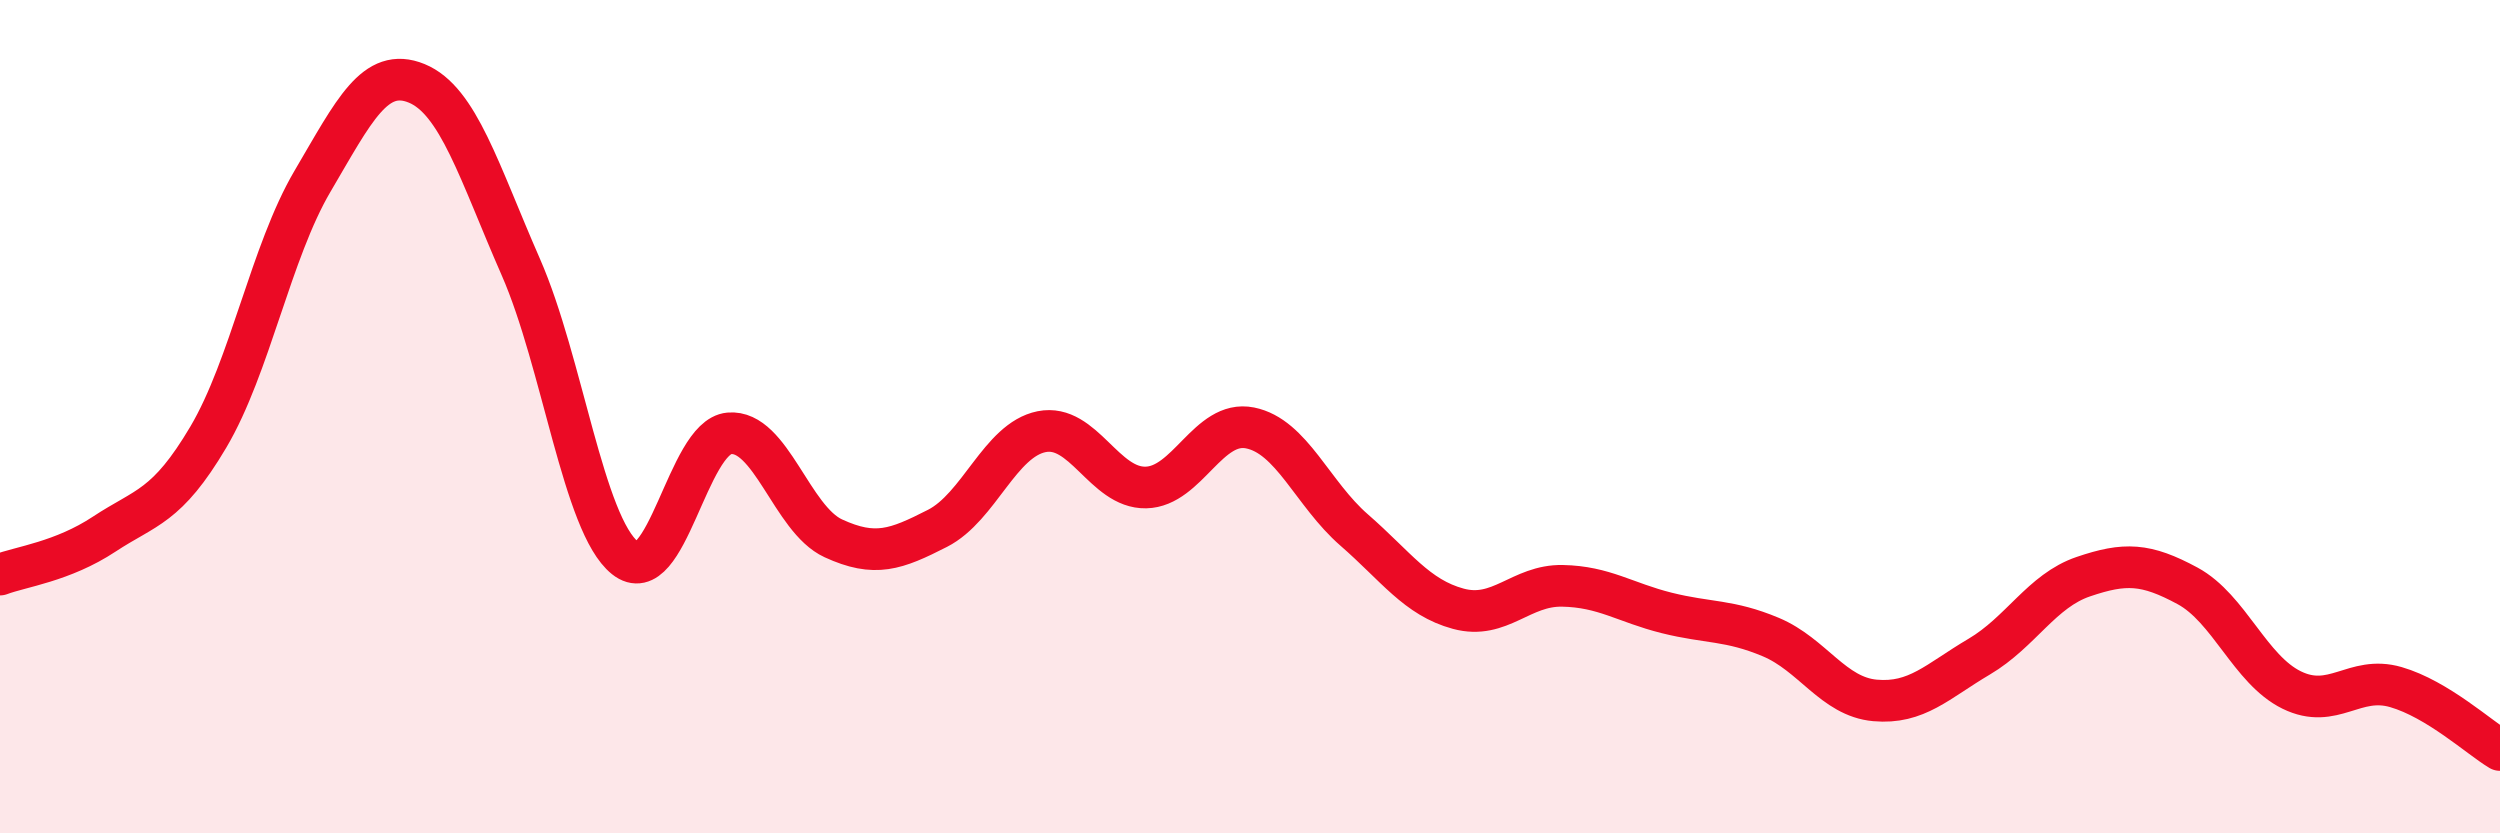
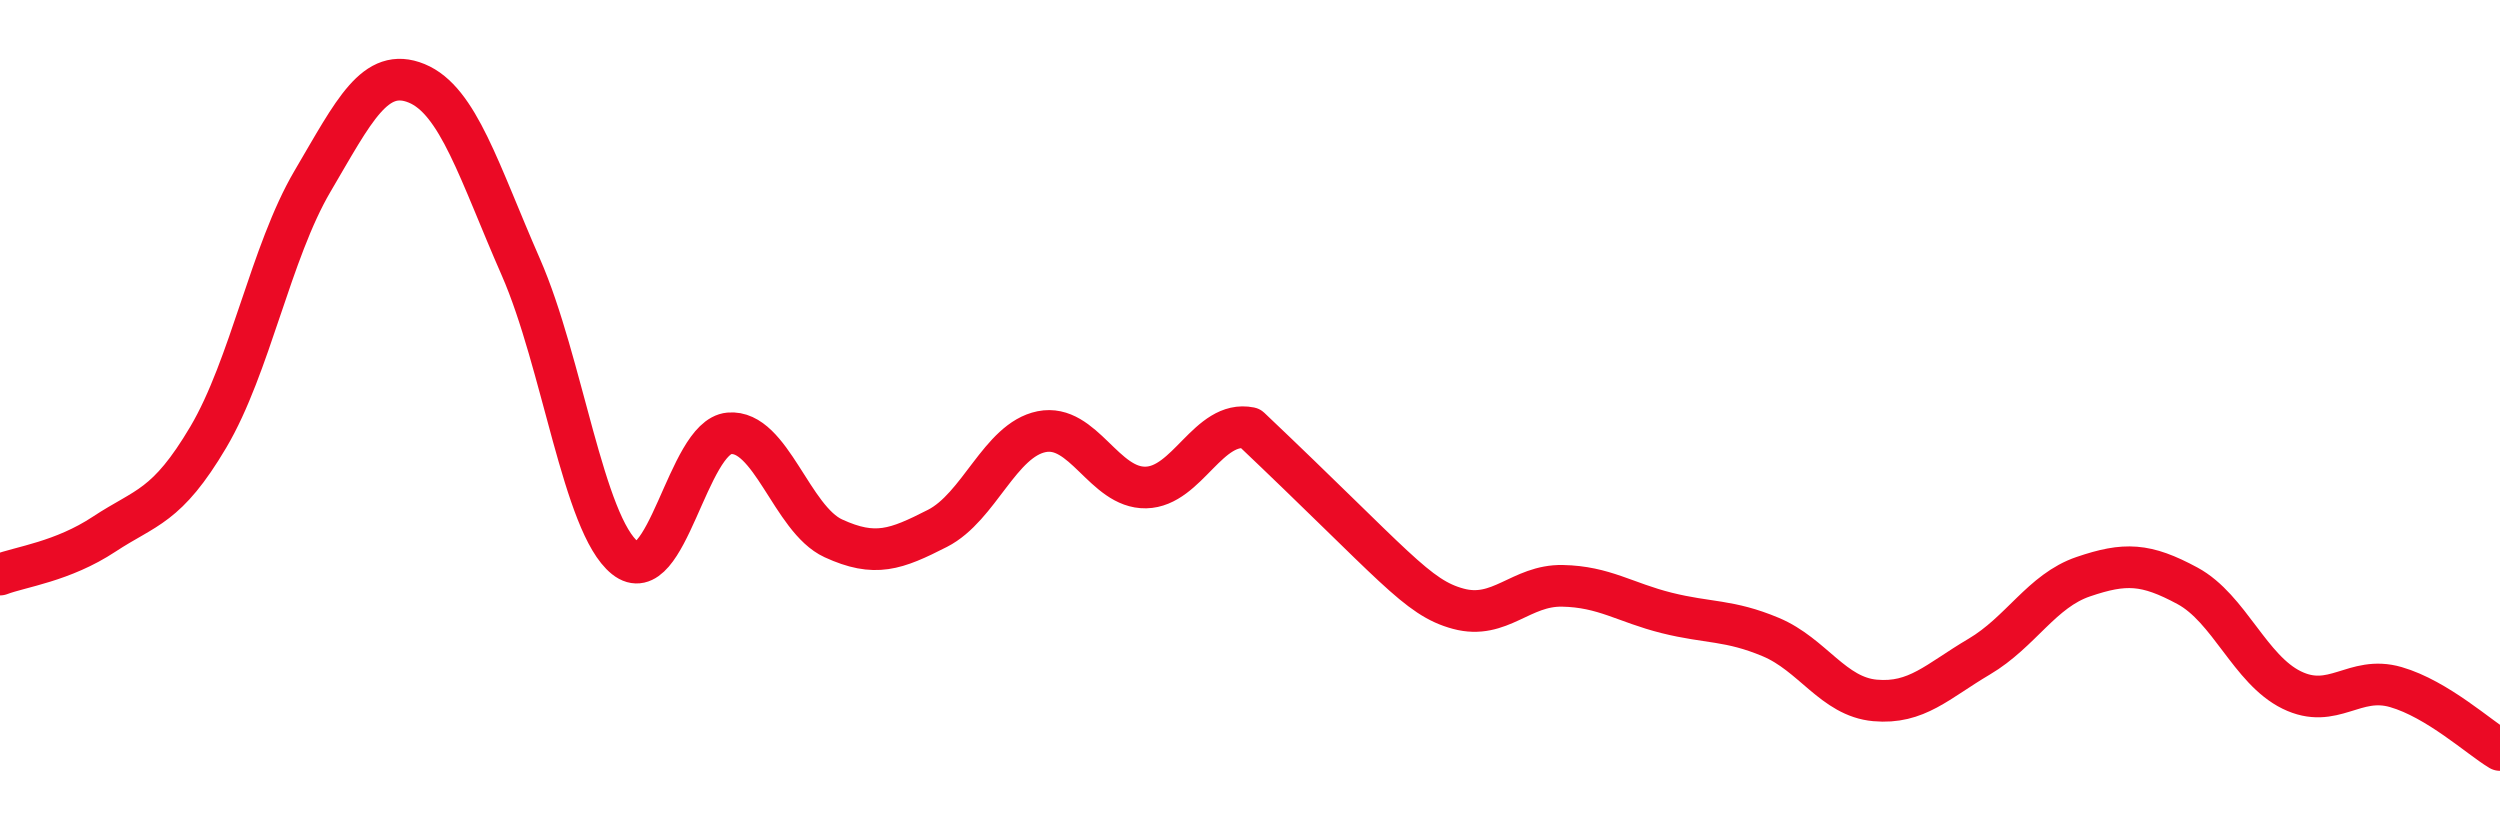
<svg xmlns="http://www.w3.org/2000/svg" width="60" height="20" viewBox="0 0 60 20">
-   <path d="M 0,13.79 C 0.5,13.6 1.5,13.48 2.5,12.82 C 3.5,12.16 4,12.18 5,10.49 C 6,8.8 6.5,6.05 7.5,4.35 C 8.5,2.65 9,1.59 10,2 C 11,2.41 11.5,4.13 12.5,6.41 C 13.5,8.69 14,12.59 15,13.39 C 16,14.19 16.5,10.49 17.5,10.4 C 18.5,10.31 19,12.46 20,12.92 C 21,13.38 21.5,13.19 22.5,12.68 C 23.5,12.17 24,10.56 25,10.36 C 26,10.16 26.5,11.72 27.5,11.7 C 28.5,11.68 29,10.07 30,10.27 C 31,10.47 31.5,11.85 32.5,12.72 C 33.5,13.59 34,14.34 35,14.61 C 36,14.88 36.5,14.04 37.5,14.06 C 38.5,14.08 39,14.46 40,14.71 C 41,14.96 41.5,14.87 42.5,15.29 C 43.5,15.71 44,16.72 45,16.81 C 46,16.9 46.5,16.35 47.5,15.76 C 48.5,15.17 49,14.18 50,13.84 C 51,13.5 51.5,13.52 52.5,14.06 C 53.5,14.6 54,16.07 55,16.56 C 56,17.05 56.5,16.2 57.5,16.49 C 58.5,16.78 59.5,17.7 60,18L60 20L0 20Z" fill="#EB0A25" opacity="0.1" stroke-linecap="round" stroke-linejoin="round" />
-   <path d="M 0,13.79 C 0.5,13.6 1.5,13.48 2.5,12.82 C 3.5,12.16 4,12.18 5,10.49 C 6,8.8 6.5,6.05 7.5,4.35 C 8.5,2.65 9,1.59 10,2 C 11,2.41 11.5,4.13 12.5,6.41 C 13.5,8.69 14,12.59 15,13.39 C 16,14.19 16.5,10.49 17.5,10.4 C 18.5,10.31 19,12.46 20,12.92 C 21,13.38 21.5,13.19 22.5,12.68 C 23.5,12.17 24,10.56 25,10.36 C 26,10.16 26.5,11.72 27.5,11.7 C 28.5,11.68 29,10.07 30,10.27 C 31,10.47 31.5,11.85 32.5,12.72 C 33.5,13.59 34,14.34 35,14.61 C 36,14.88 36.5,14.04 37.5,14.06 C 38.5,14.08 39,14.46 40,14.71 C 41,14.96 41.5,14.87 42.5,15.29 C 43.5,15.71 44,16.72 45,16.81 C 46,16.9 46.5,16.35 47.5,15.76 C 48.5,15.17 49,14.18 50,13.84 C 51,13.5 51.5,13.52 52.5,14.06 C 53.5,14.6 54,16.07 55,16.56 C 56,17.05 56.5,16.2 57.5,16.49 C 58.5,16.78 59.5,17.7 60,18" stroke="#EB0A25" stroke-width="1" fill="none" stroke-linecap="round" stroke-linejoin="round" />
+   <path d="M 0,13.79 C 0.5,13.6 1.5,13.48 2.5,12.82 C 3.5,12.16 4,12.18 5,10.49 C 6,8.8 6.5,6.05 7.5,4.35 C 8.5,2.65 9,1.59 10,2 C 11,2.41 11.5,4.13 12.5,6.41 C 13.5,8.69 14,12.59 15,13.39 C 16,14.19 16.5,10.49 17.5,10.4 C 18.5,10.31 19,12.46 20,12.92 C 21,13.38 21.5,13.19 22.5,12.68 C 23.5,12.17 24,10.56 25,10.36 C 26,10.16 26.5,11.72 27.5,11.7 C 28.5,11.68 29,10.07 30,10.27 C 33.5,13.59 34,14.34 35,14.61 C 36,14.88 36.5,14.04 37.5,14.06 C 38.5,14.08 39,14.46 40,14.71 C 41,14.96 41.5,14.87 42.5,15.29 C 43.5,15.71 44,16.72 45,16.81 C 46,16.9 46.5,16.35 47.5,15.76 C 48.5,15.17 49,14.18 50,13.84 C 51,13.5 51.5,13.52 52.5,14.06 C 53.5,14.6 54,16.07 55,16.56 C 56,17.05 56.5,16.2 57.5,16.49 C 58.5,16.78 59.5,17.7 60,18" stroke="#EB0A25" stroke-width="1" fill="none" stroke-linecap="round" stroke-linejoin="round" />
</svg>